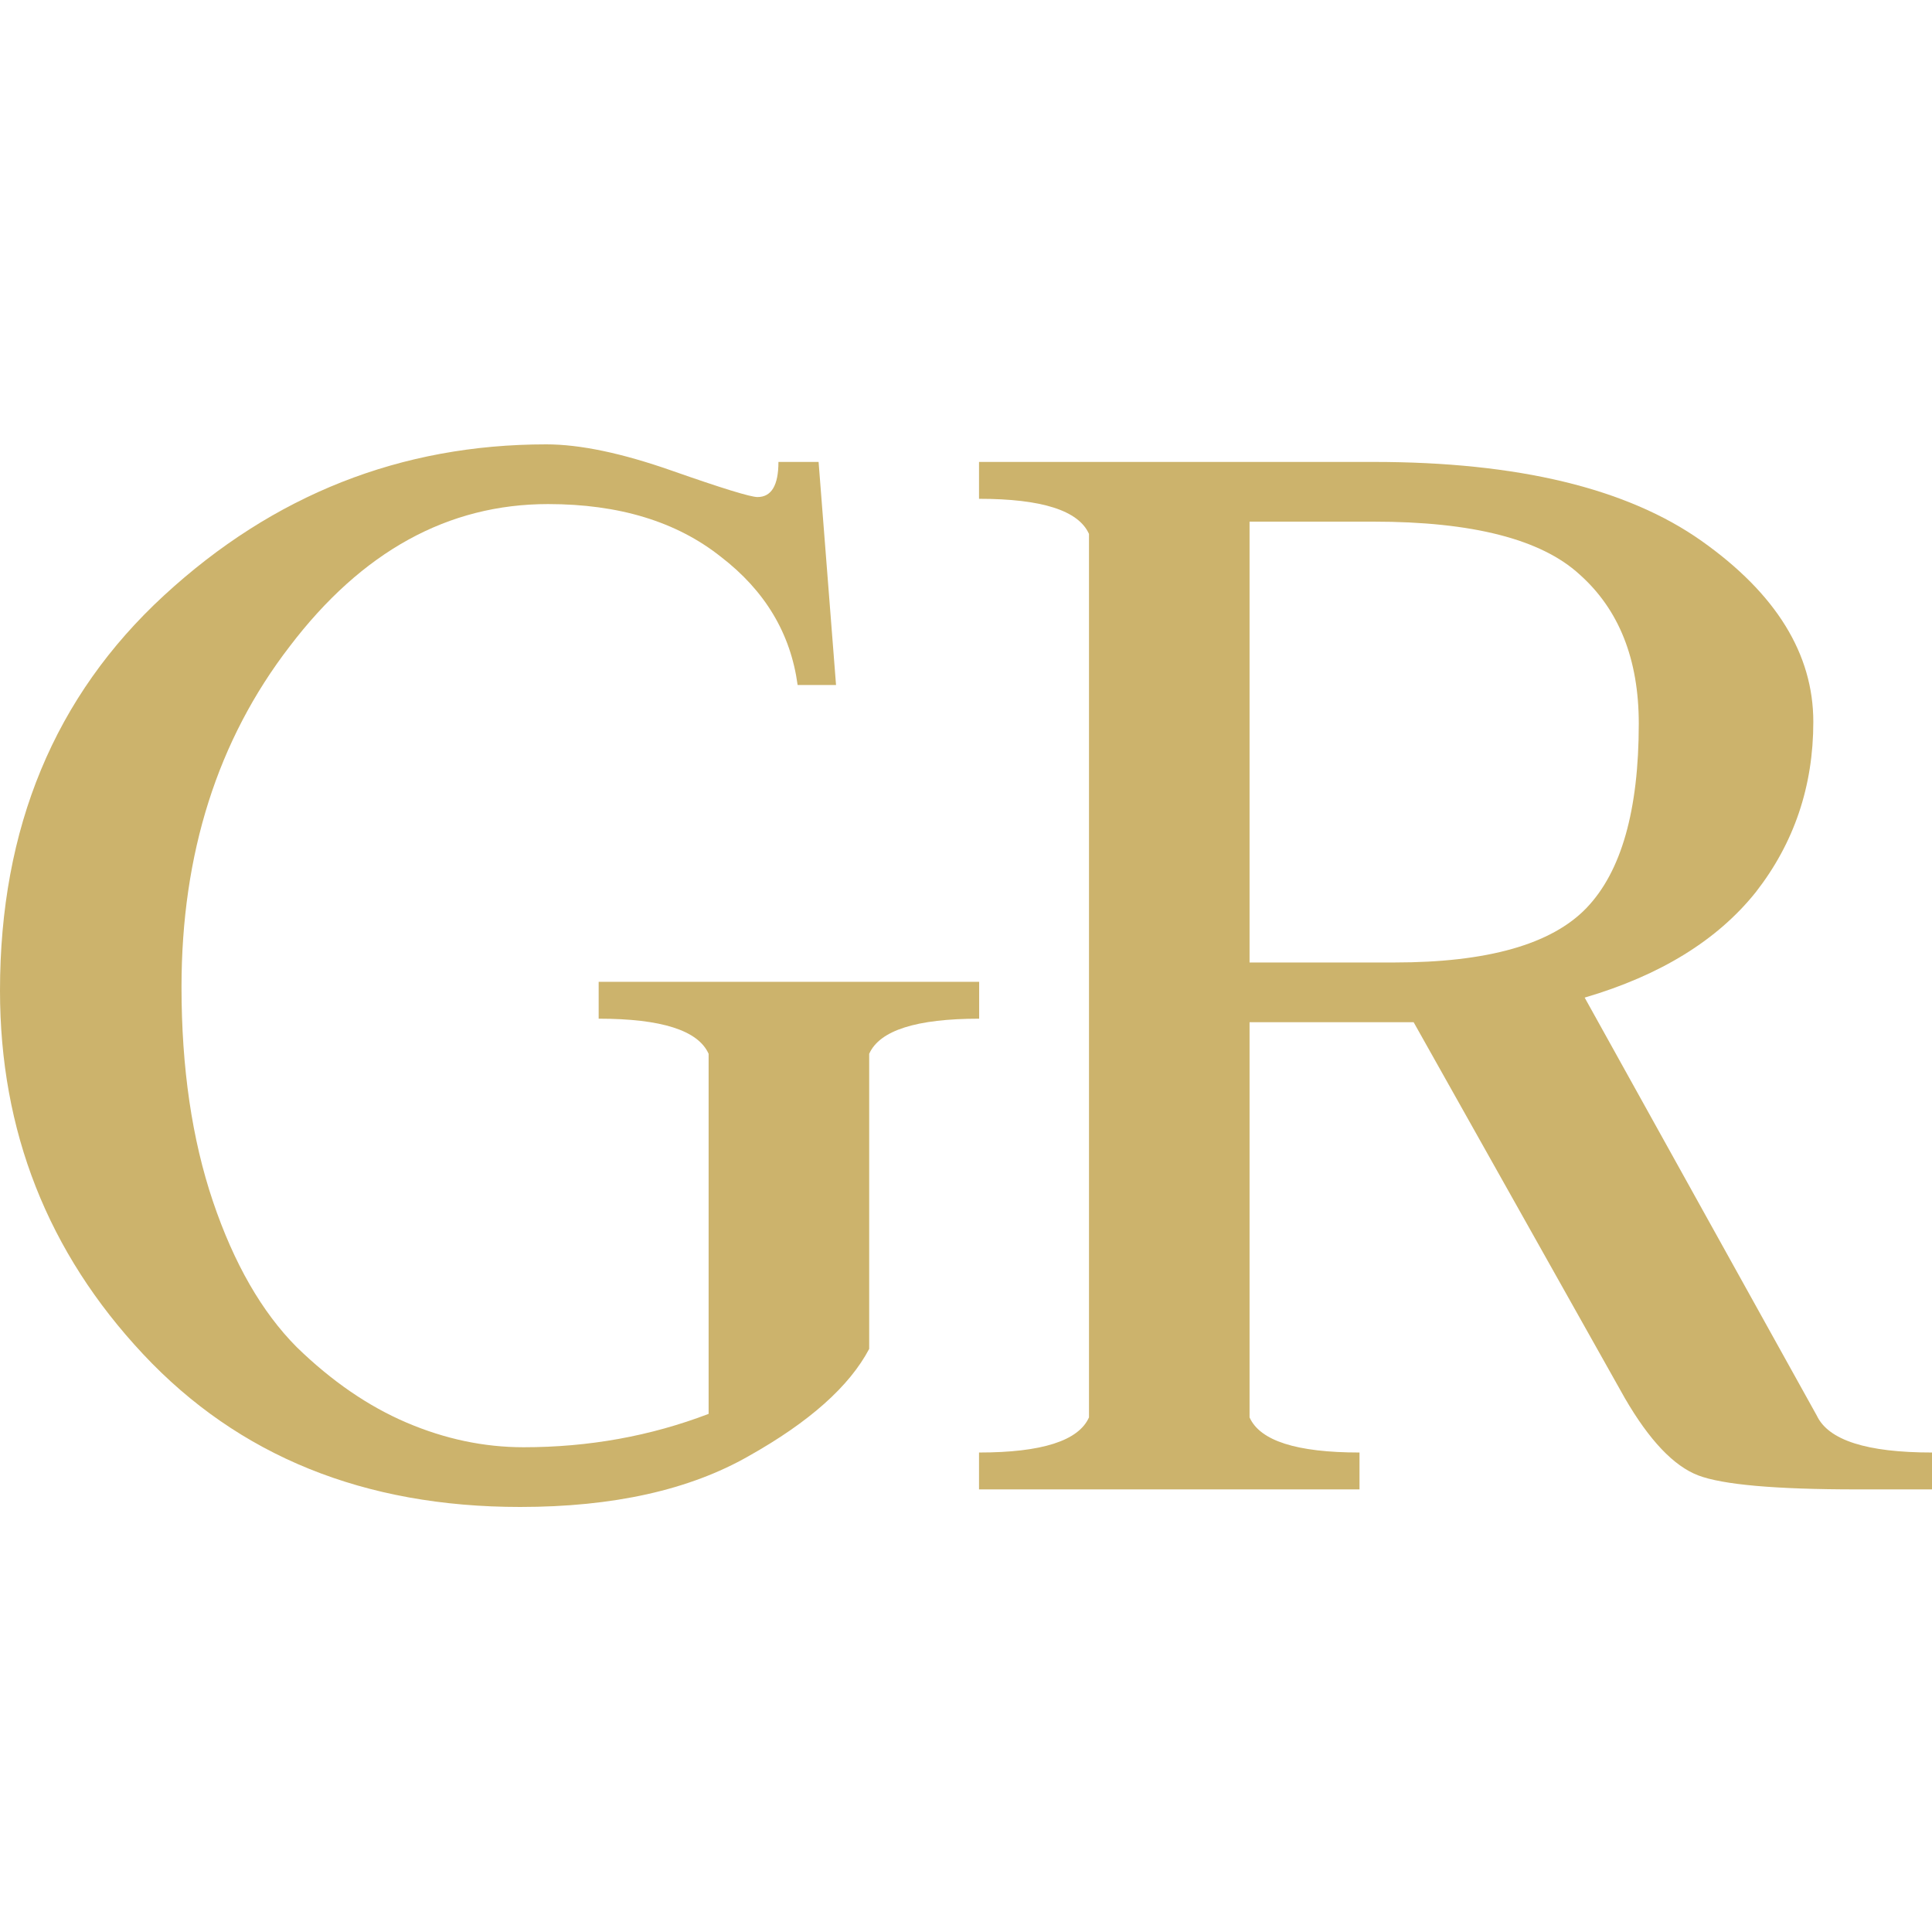
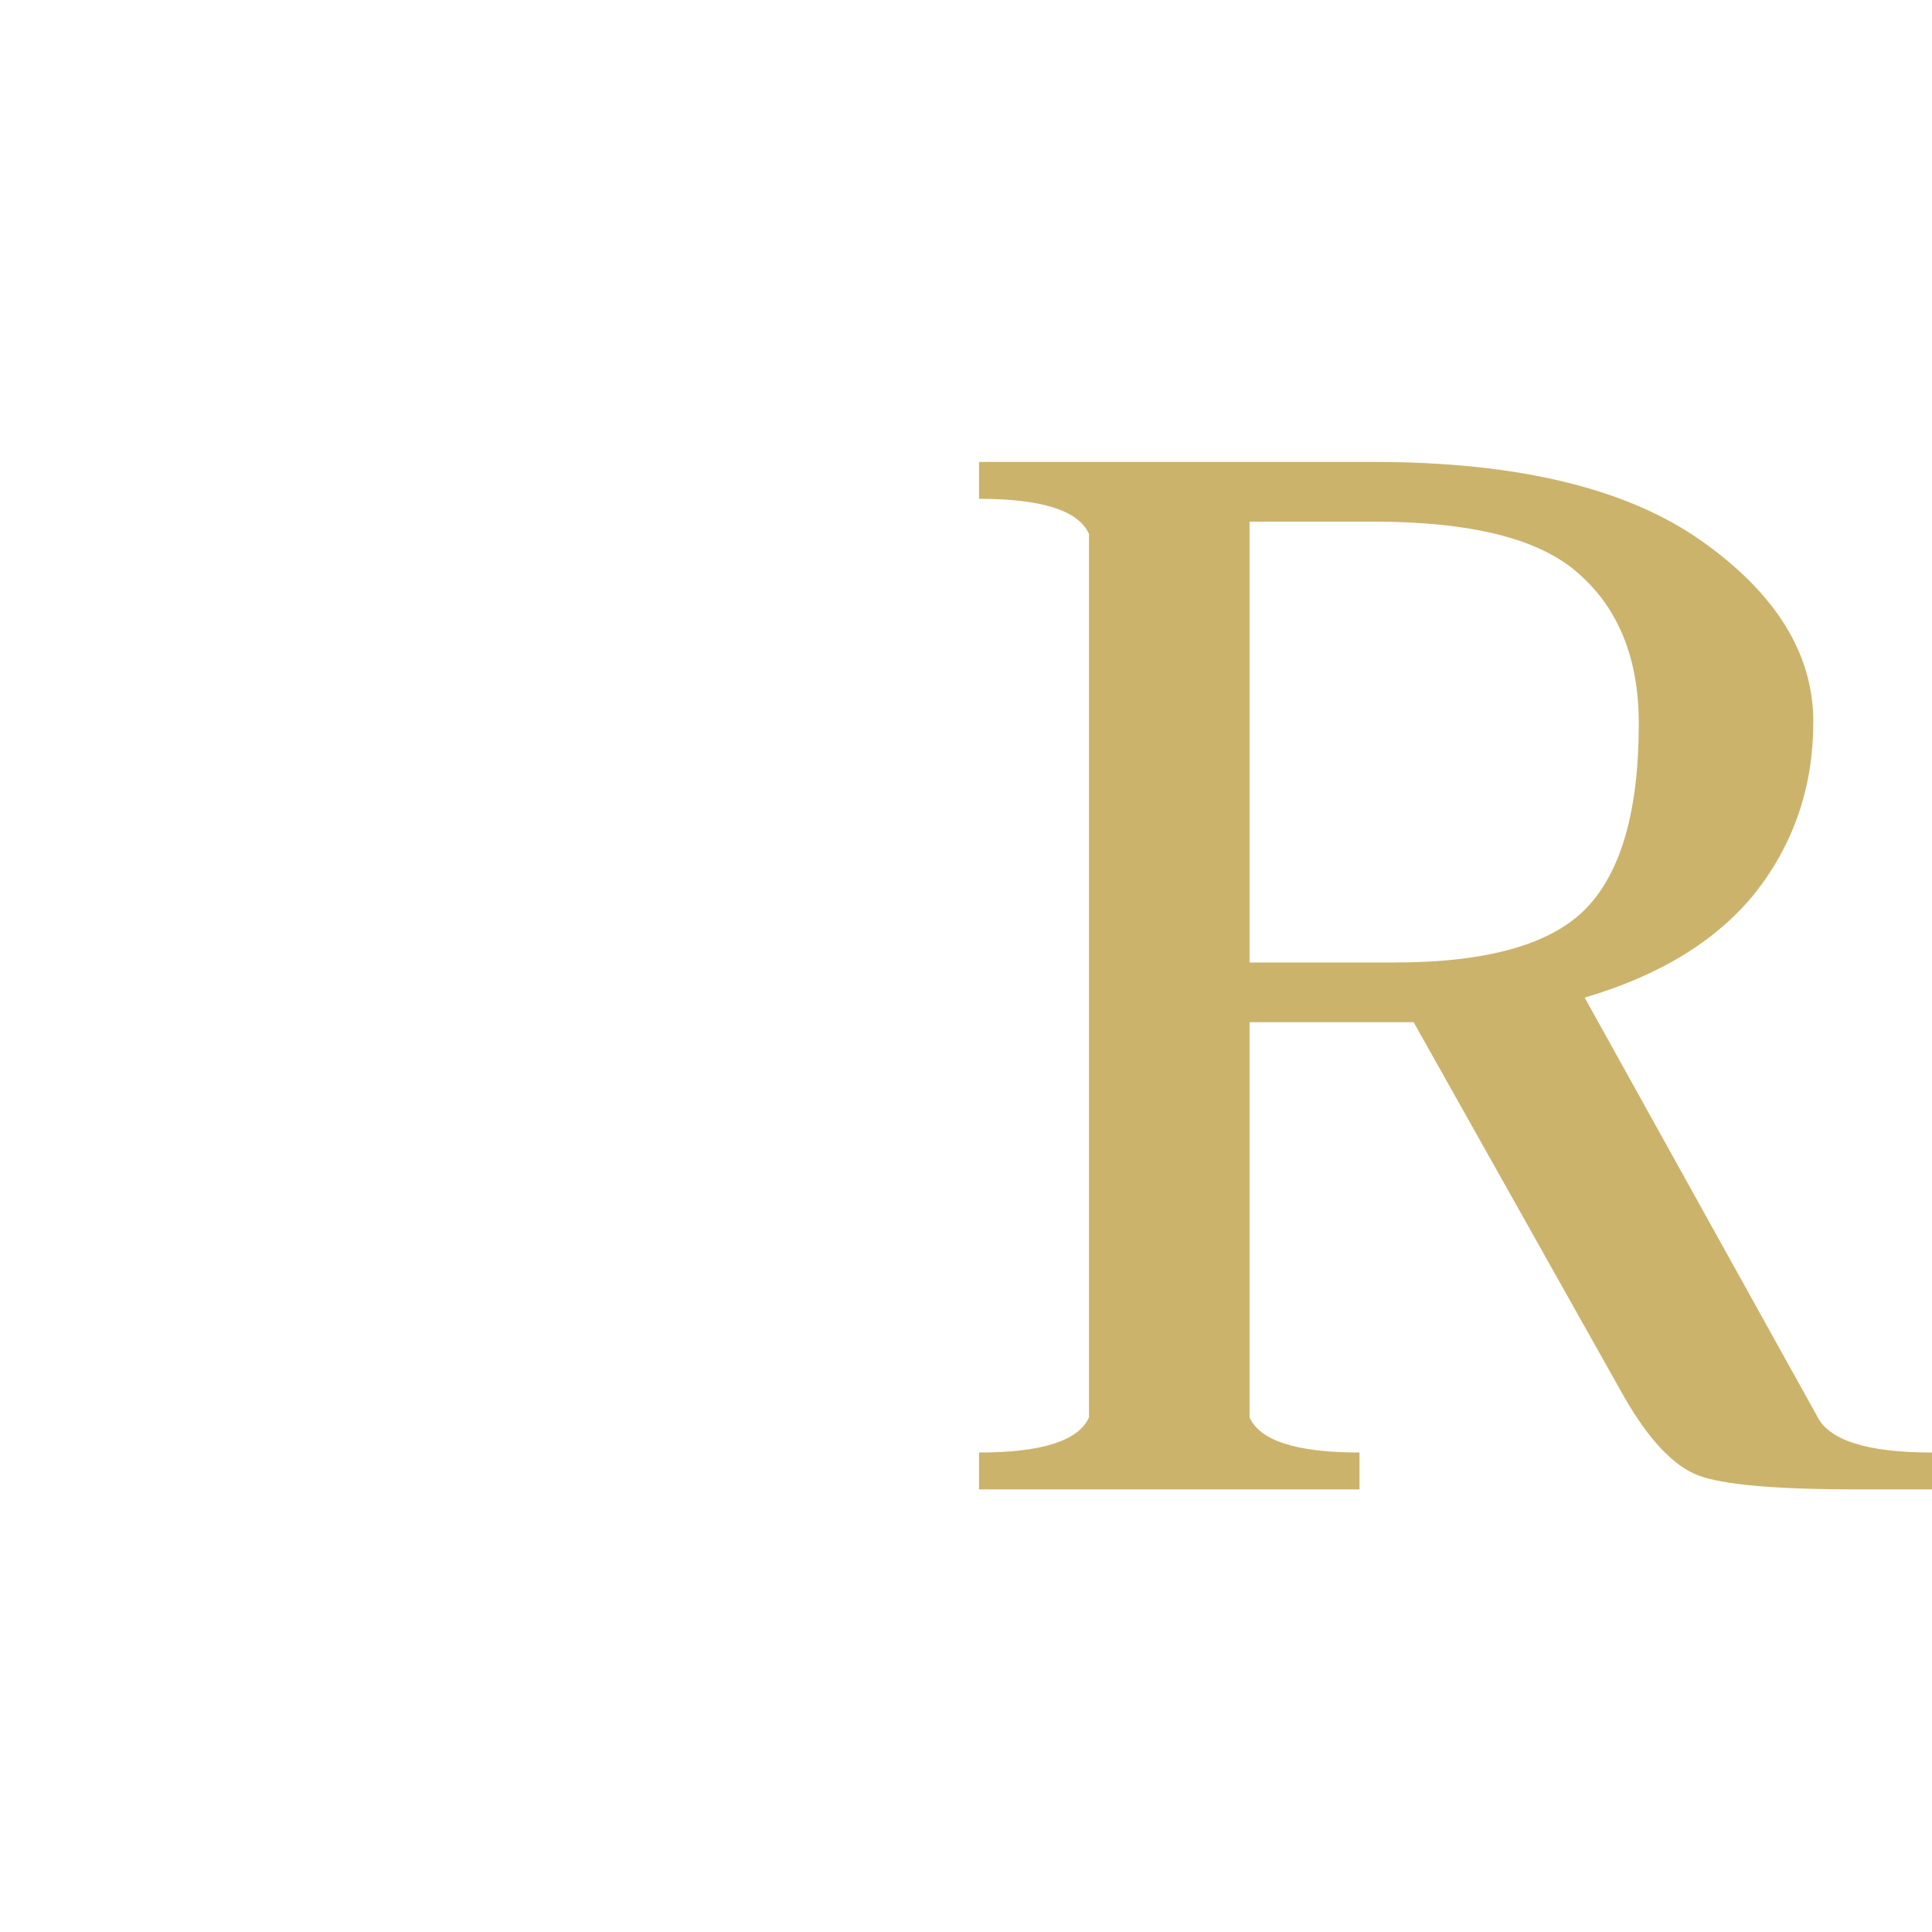
<svg xmlns="http://www.w3.org/2000/svg" width="100" height="100" viewBox="0 0 100 100" fill="none">
-   <path d="M28.367 26.091C23.187 26.091 18.73 28.546 14.996 33.455C11.262 38.303 9.395 44.182 9.395 51.091C9.395 55.273 9.937 58.97 11.021 62.182C12.106 65.394 13.551 67.909 15.358 69.727C17.165 71.485 19.062 72.788 21.049 73.636C23.037 74.485 25.054 74.909 27.102 74.909C30.475 74.909 33.667 74.333 36.678 73.182V54.545C36.136 53.333 34.239 52.727 30.987 52.727V50.818H50.681V52.727C47.429 52.727 45.531 53.333 44.989 54.545V69.818C43.965 71.758 41.888 73.606 38.756 75.364C35.684 77.121 31.739 78 26.921 78C18.851 78 12.347 75.364 7.408 70.091C2.469 64.818 0 58.545 0 51.273C0 42.849 2.831 36.03 8.492 30.818C14.153 25.606 20.748 23 28.276 23C30.023 23 32.191 23.454 34.781 24.364C37.371 25.273 38.846 25.727 39.208 25.727C39.93 25.727 40.292 25.121 40.292 23.909H42.37L43.273 35.455H41.285C40.924 32.788 39.599 30.576 37.31 28.818C35.022 27 32.041 26.091 28.367 26.091Z" fill="#CCB36C" />
  <path d="M50.674 77.091V75.182C53.926 75.182 55.824 74.576 56.366 73.364V27.636C55.824 26.424 53.926 25.818 50.674 25.818V23.909H71.091C78.559 23.909 84.221 25.273 88.075 28C91.93 30.727 93.857 33.849 93.857 37.364C93.857 40.697 92.863 43.636 90.876 46.182C88.888 48.667 85.937 50.485 82.022 51.636L94.038 73.273C94.64 74.546 96.627 75.182 100 75.182V77.091H96.115C91.9 77.091 89.159 76.849 87.894 76.364C86.63 75.879 85.365 74.546 84.1 72.364L73.169 52.909H64.677V73.364C65.219 74.576 67.116 75.182 70.368 75.182V77.091H50.674ZM64.677 27V49.818H72.175C76.993 49.818 80.306 48.879 82.113 47C83.919 45.121 84.823 41.939 84.823 37.455C84.823 34.121 83.799 31.546 81.751 29.727C79.764 27.909 76.21 27 71.091 27H64.677Z" fill="#CCB36C" />
</svg>